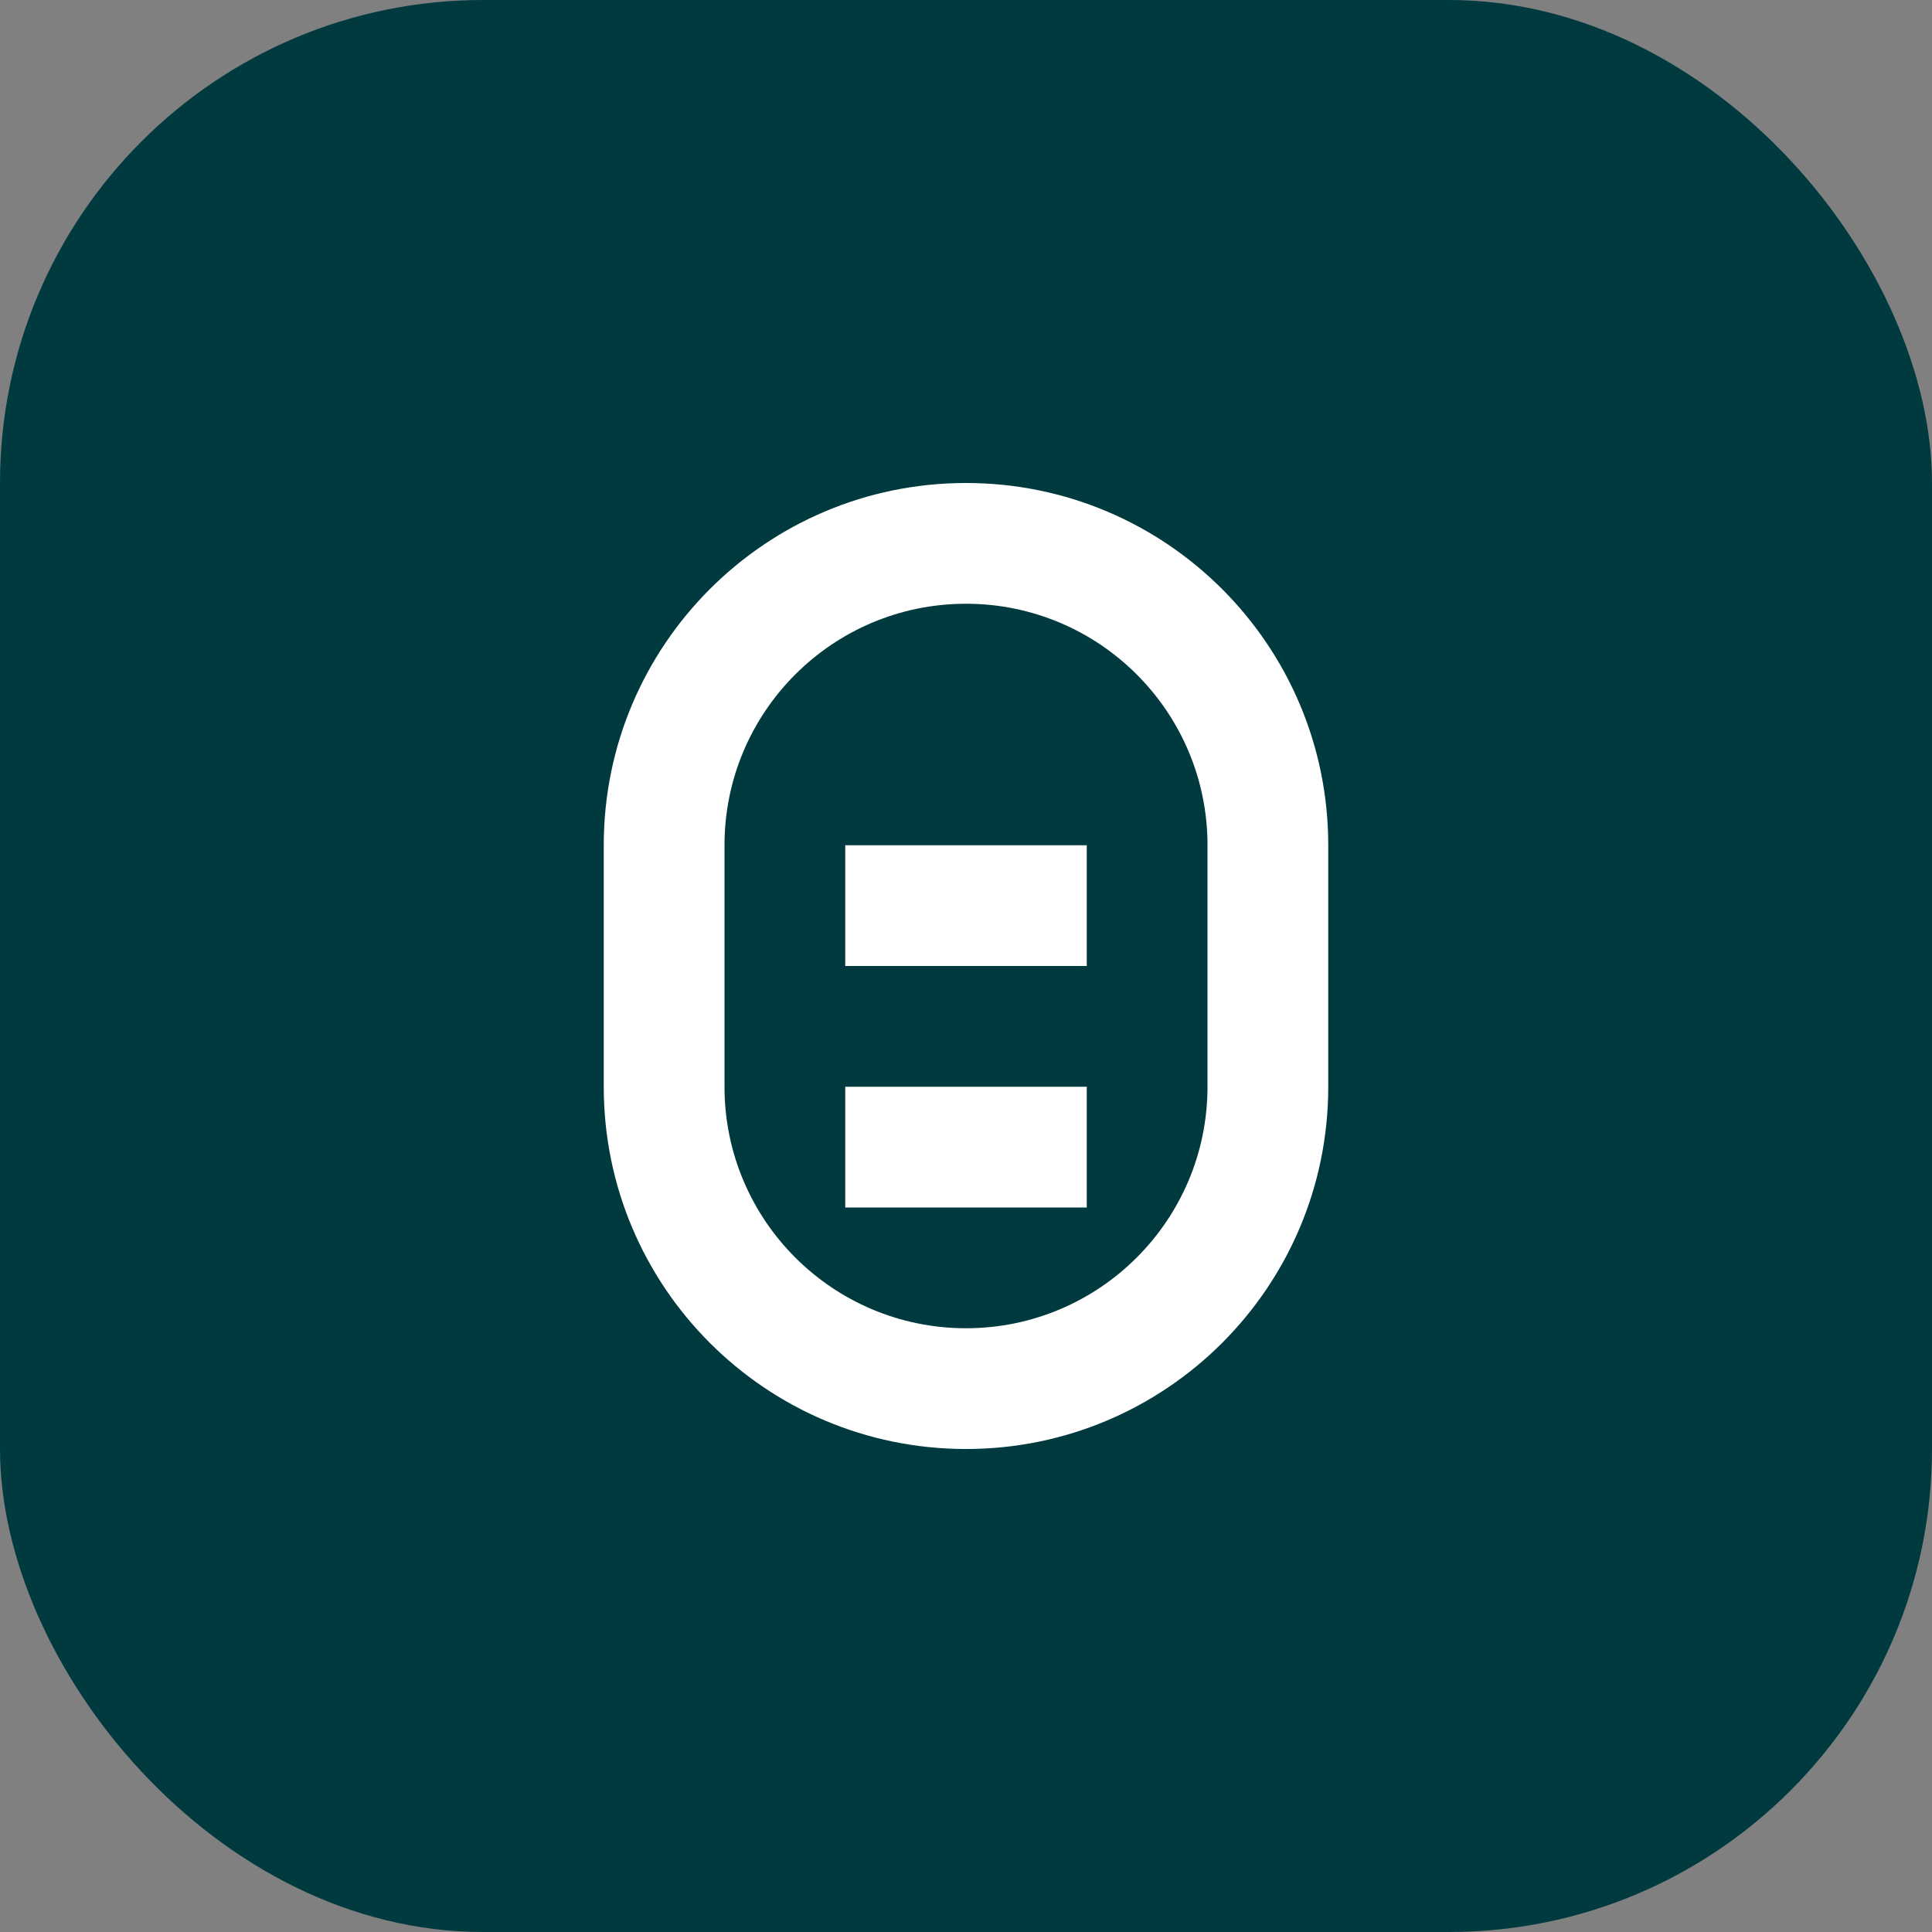
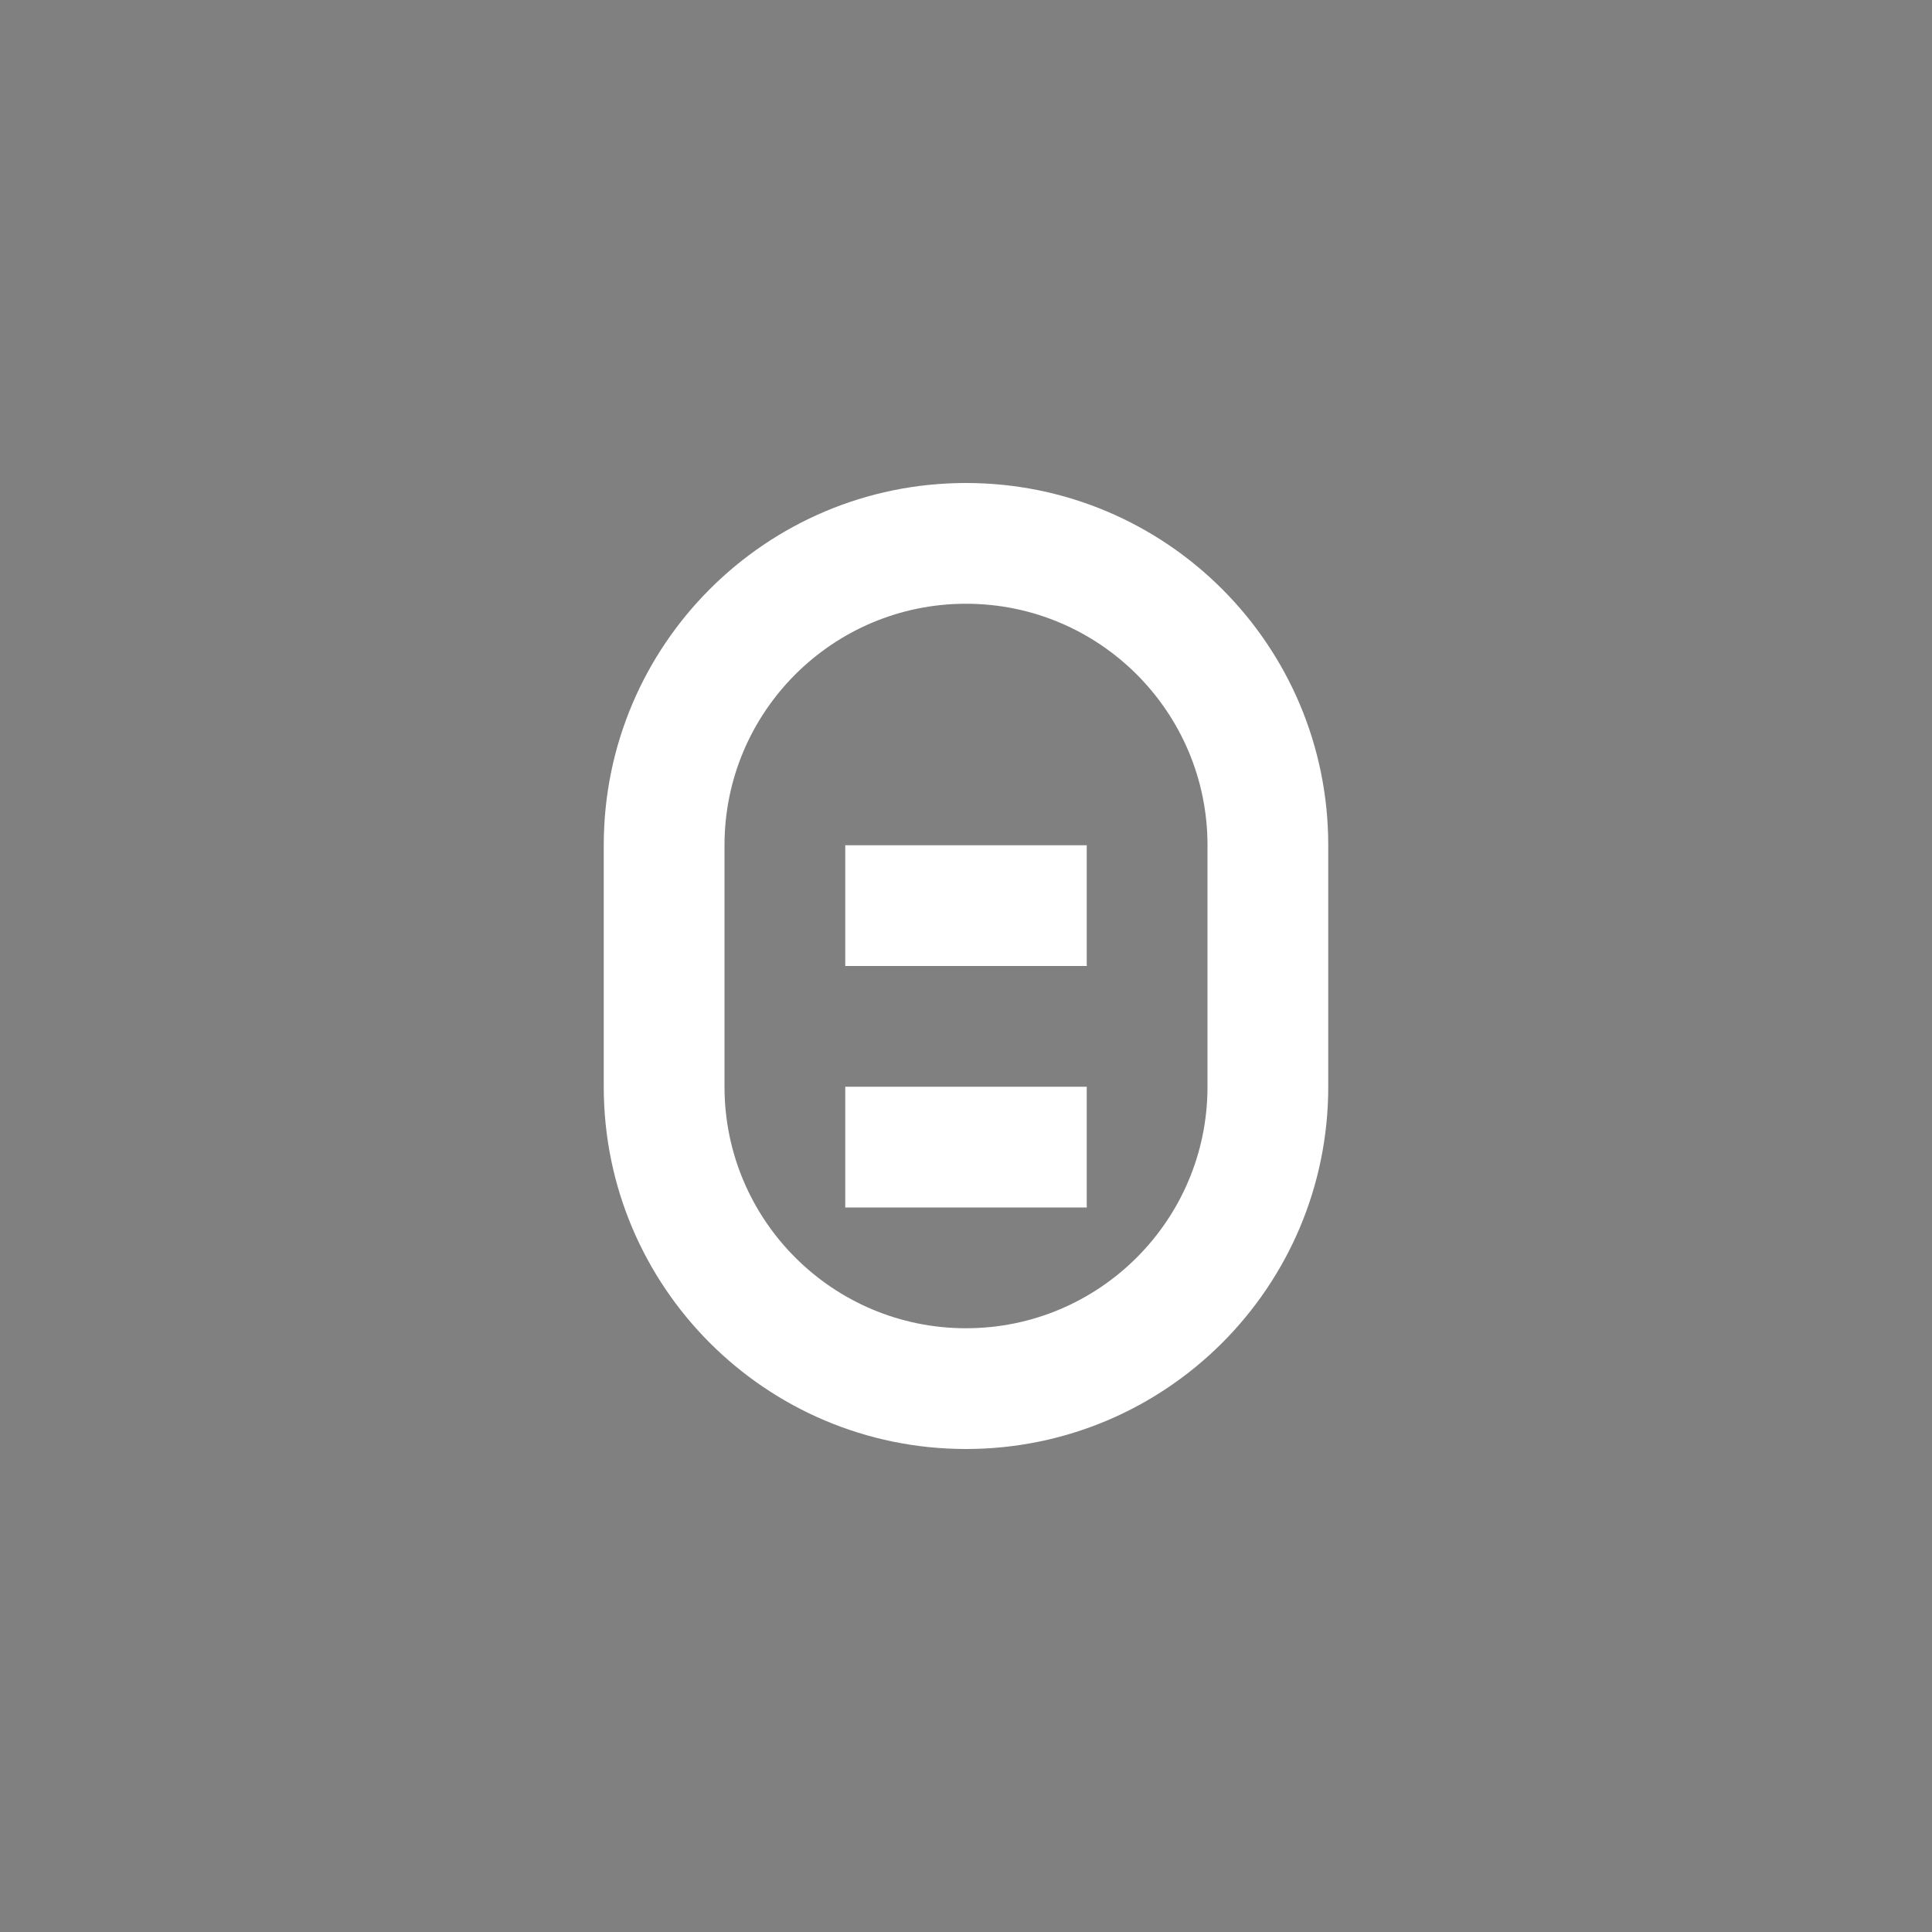
<svg xmlns="http://www.w3.org/2000/svg" width="32" height="32" viewBox="0 0 32 32" fill="none">
  <rect x="0" y="0" width="32" height="32" fill="#808080" stroke="none" />
-   <rect width="32" height="32" rx="8" fill="#003A3F" />
  <path d="M16 8C12.686 8 10 10.686 10 14V18C10 21.314 12.686 24 16 24C19.314 24 22 21.314 22 18V14C22 10.686 19.314 8 16 8ZM16 22C13.791 22 12 20.209 12 18V14C12 11.791 13.791 10 16 10C18.209 10 20 11.791 20 14V18C20 20.209 18.209 22 16 22Z" fill="#FFFFFF" />
  <path d="M14 14H18V16H14V14Z" fill="#FFFFFF" />
  <path d="M14 18H18V20H14V18Z" fill="#FFFFFF" />
</svg>